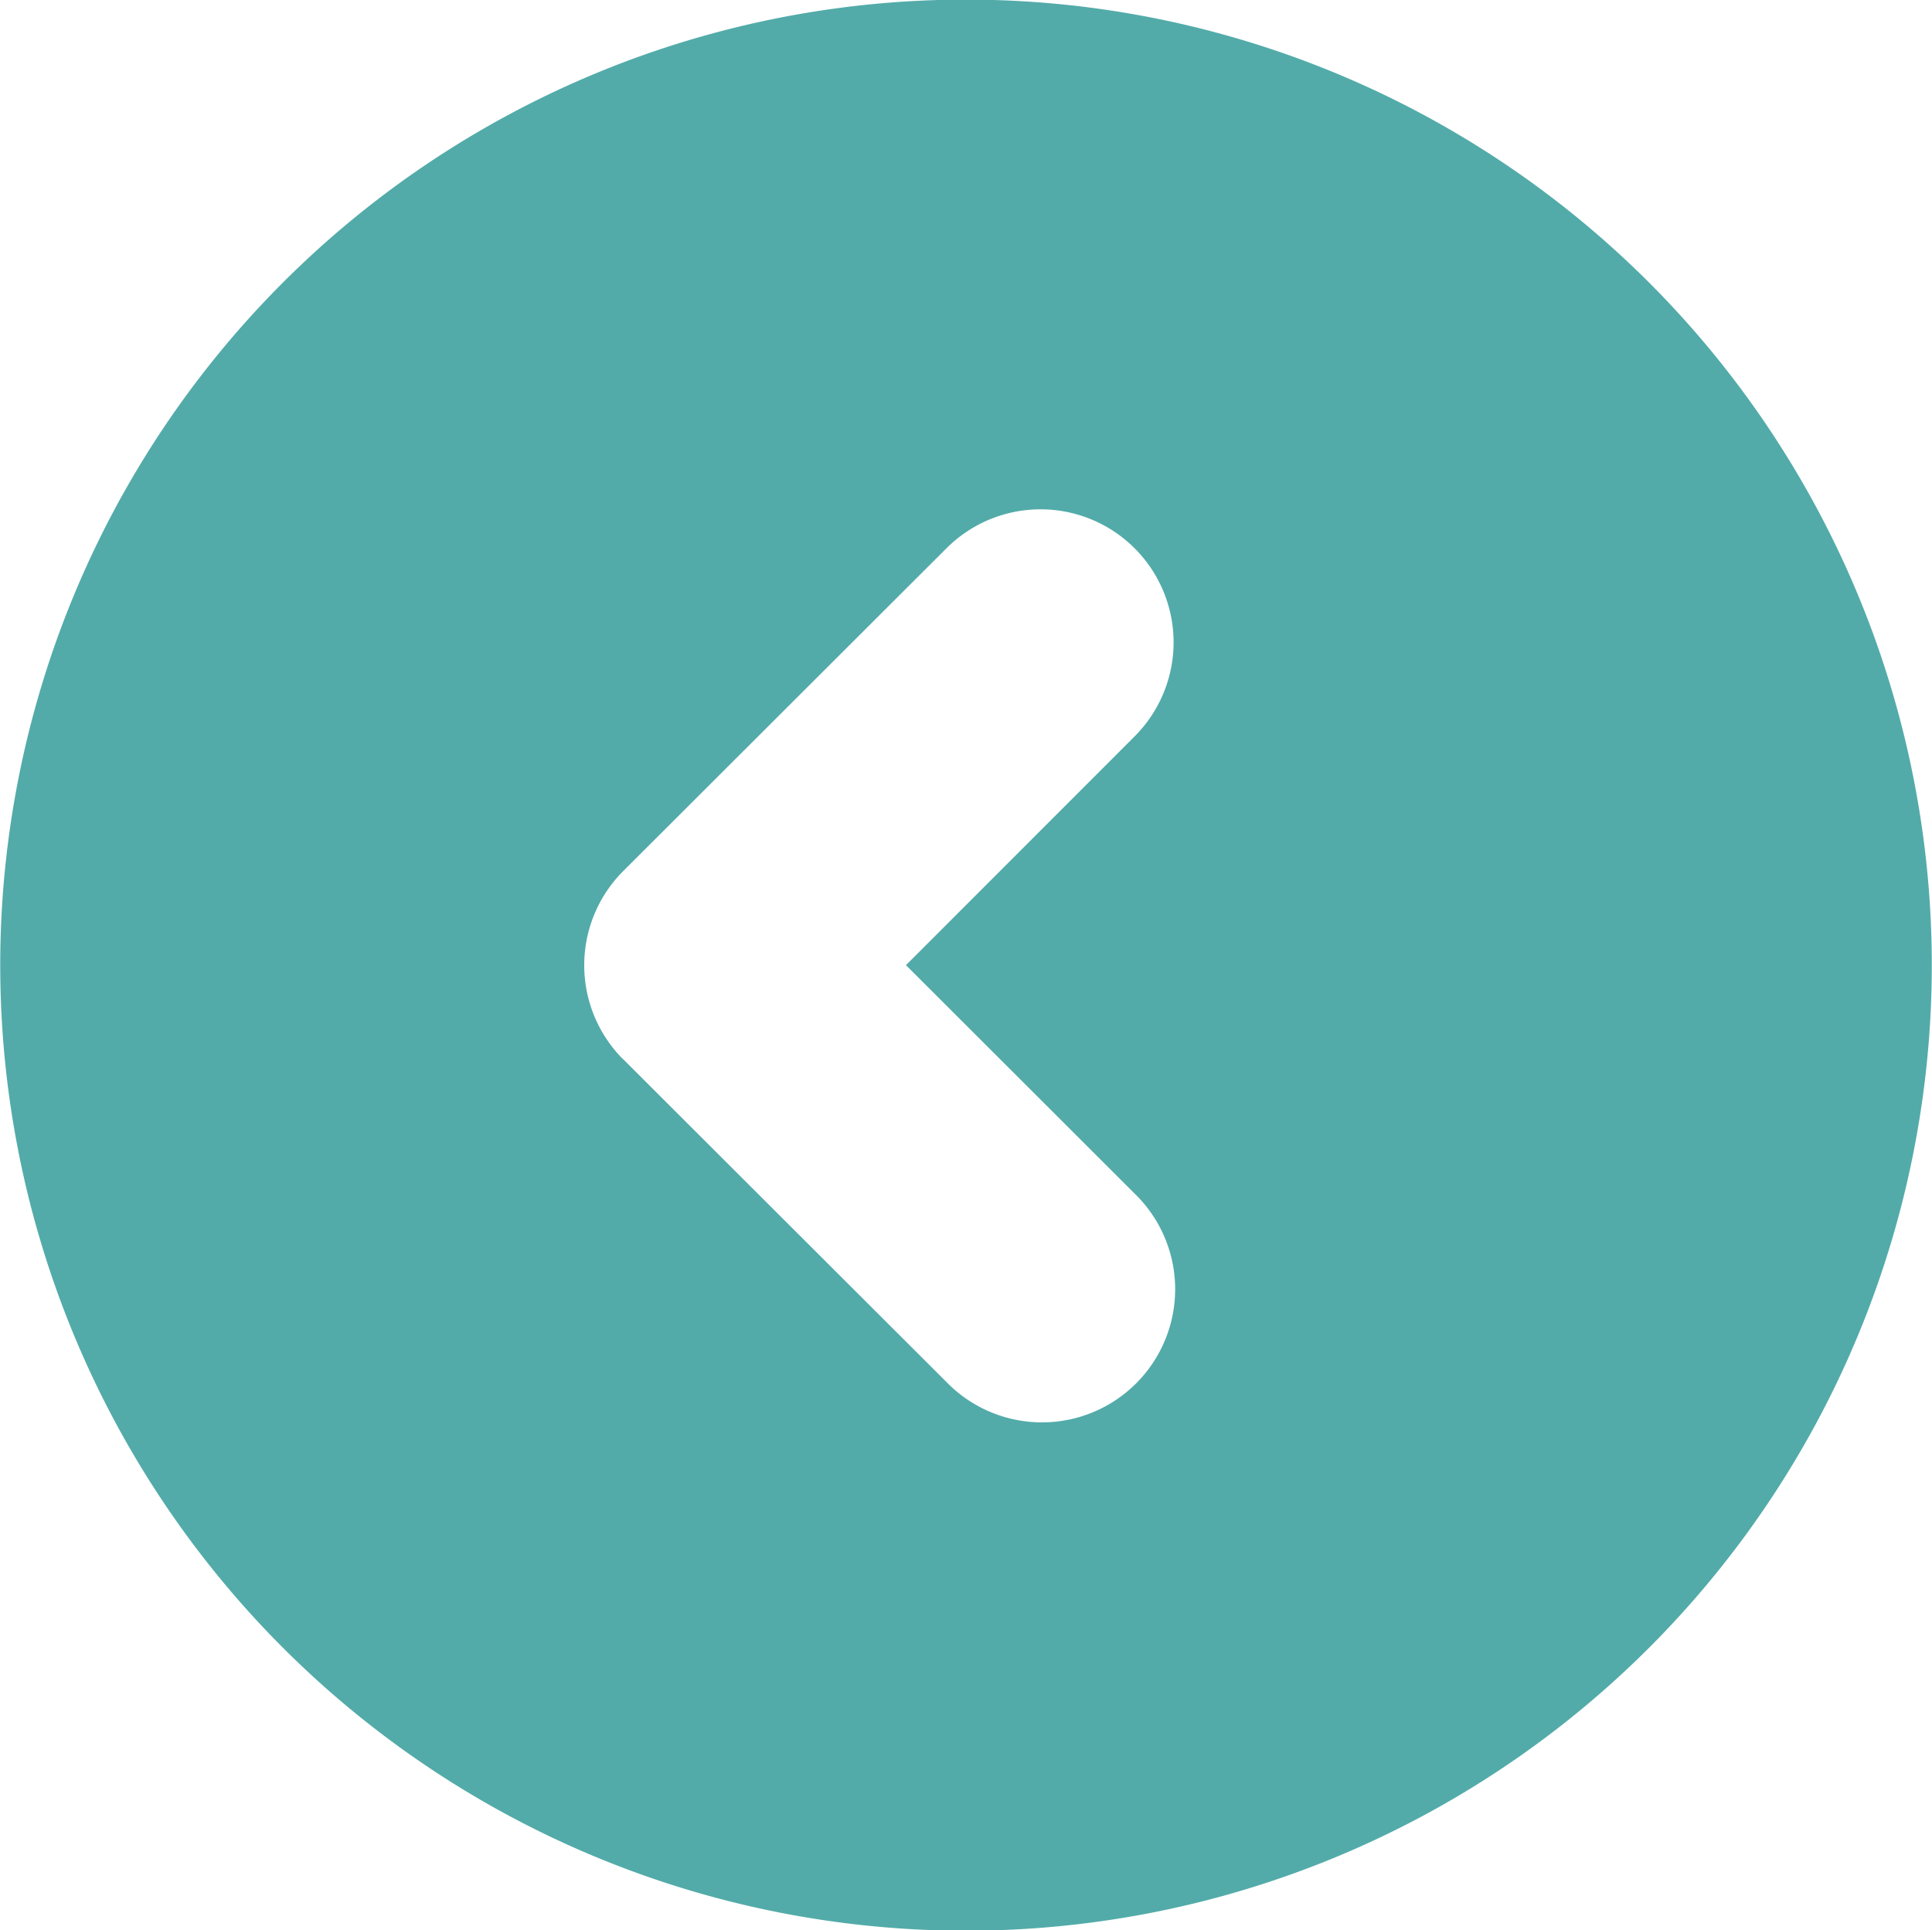
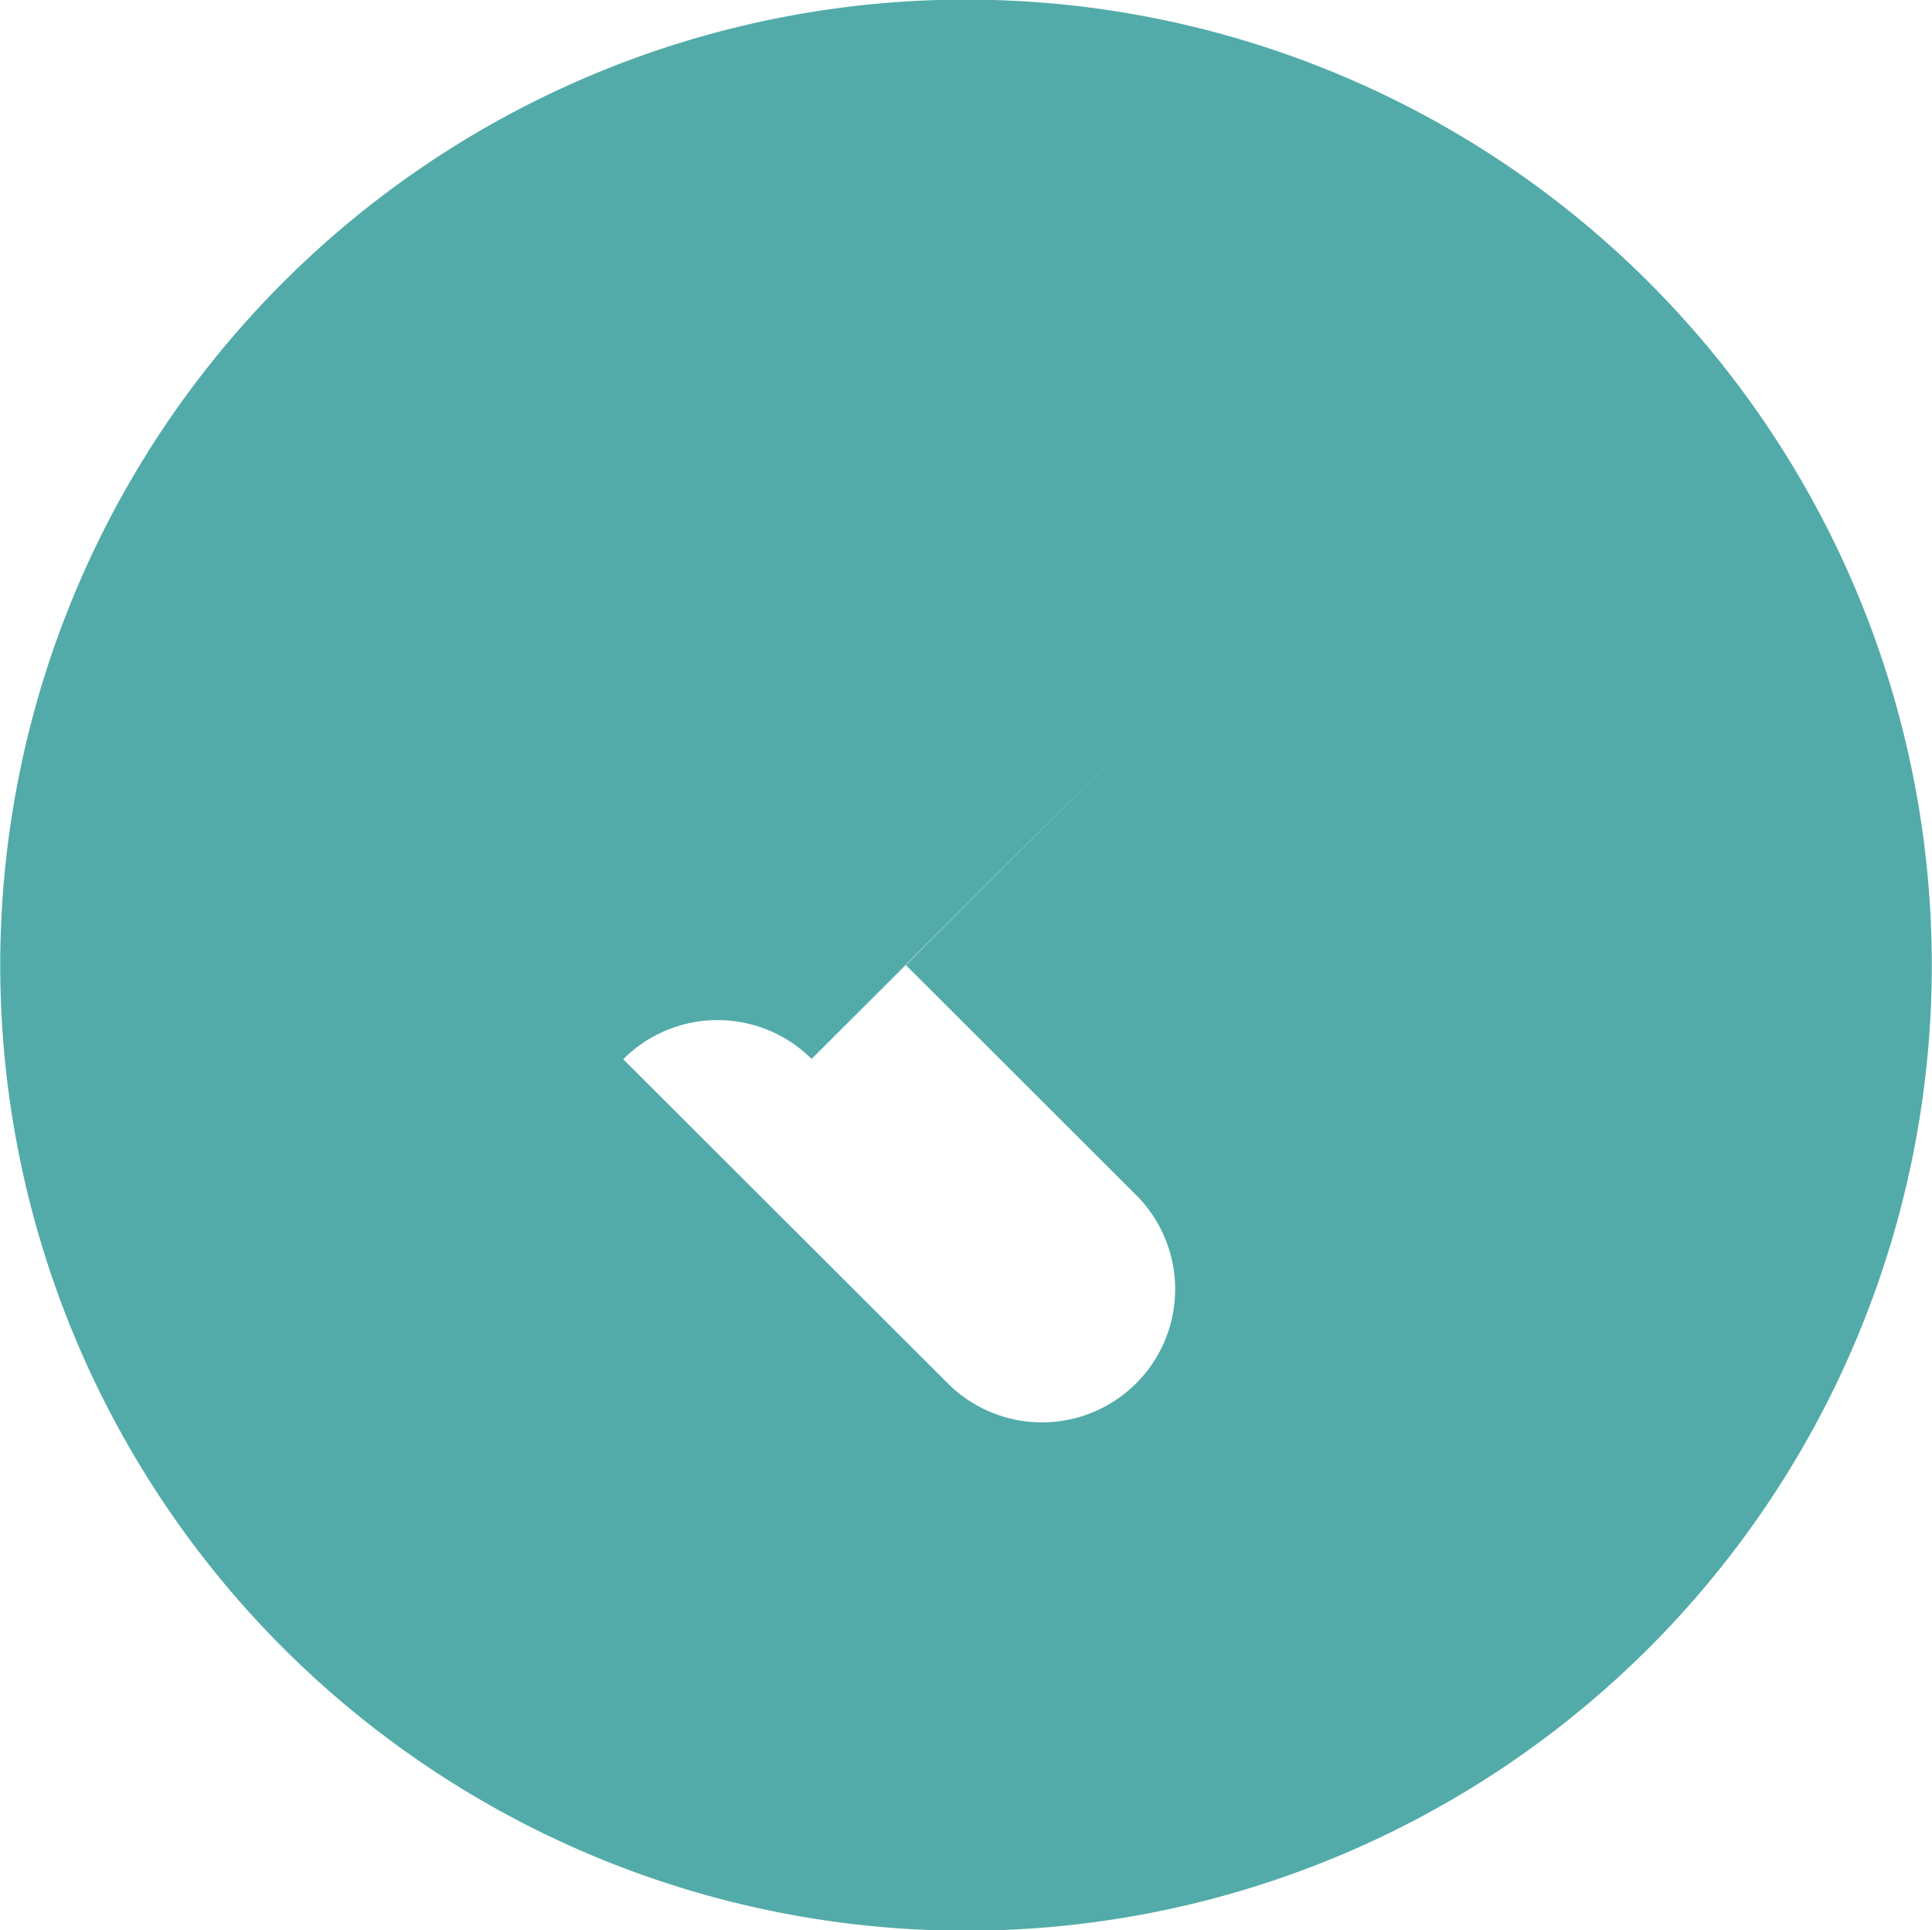
<svg xmlns="http://www.w3.org/2000/svg" width="49.031" height="49" viewBox="0 0 49.031 49">
  <defs>
    <style>
      .cls-1 {
        fill: #52ABA9;
        fill-rule: evenodd;
      }
    </style>
  </defs>
-   <path id="Shape_50_copy_9" data-name="Shape 50 copy 9" class="cls-1" d="M287.018,1419.49A24.51,24.51,0,1,1,262.506,1444,24.508,24.508,0,0,1,287.018,1419.49Zm-8.7,26.9,8.2,8.19a3.38,3.38,0,1,0,4.779-4.78l-5.805-5.8,5.805-5.81a3.376,3.376,0,0,0-4.779-4.77l-8.2,8.19A3.382,3.382,0,0,0,278.314,1446.39Z" transform="translate(-262.5 -1419.5)" />
+   <path id="Shape_50_copy_9" data-name="Shape 50 copy 9" class="cls-1" d="M287.018,1419.49A24.51,24.51,0,1,1,262.506,1444,24.508,24.508,0,0,1,287.018,1419.49Zm-8.7,26.9,8.2,8.19a3.38,3.38,0,1,0,4.779-4.78l-5.805-5.8,5.805-5.81l-8.2,8.19A3.382,3.382,0,0,0,278.314,1446.39Z" transform="translate(-262.5 -1419.5)" />
</svg>